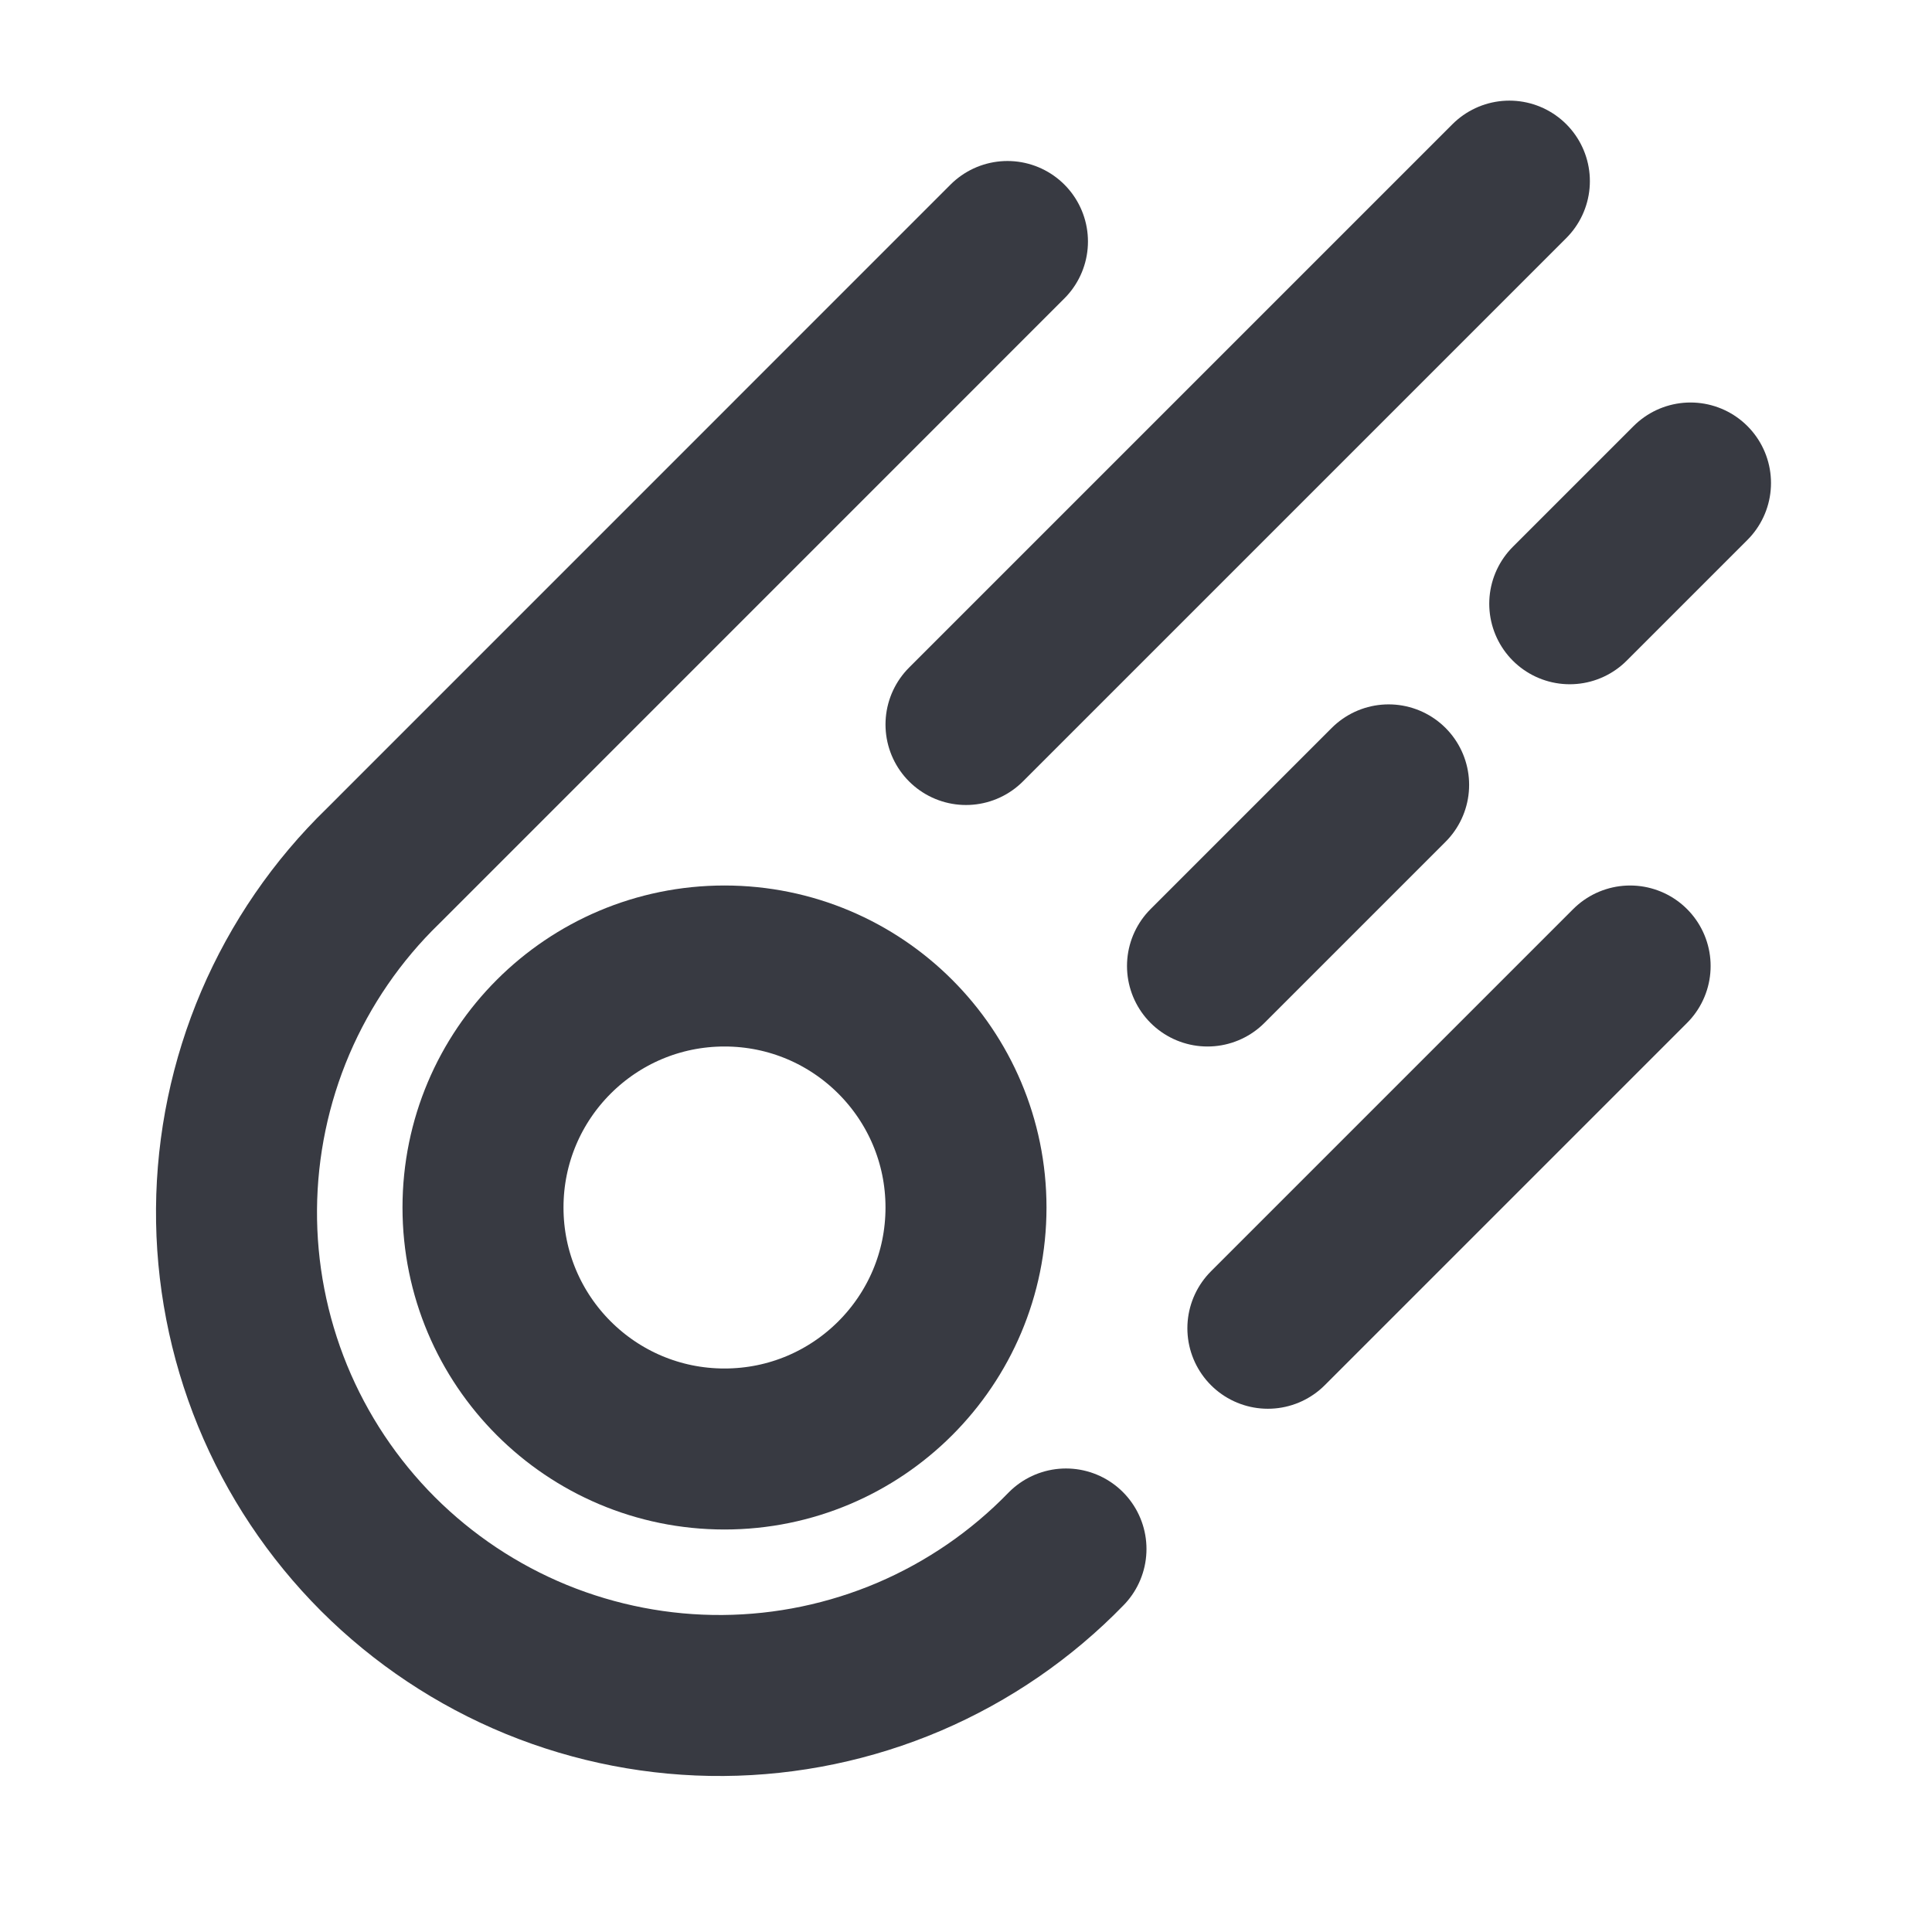
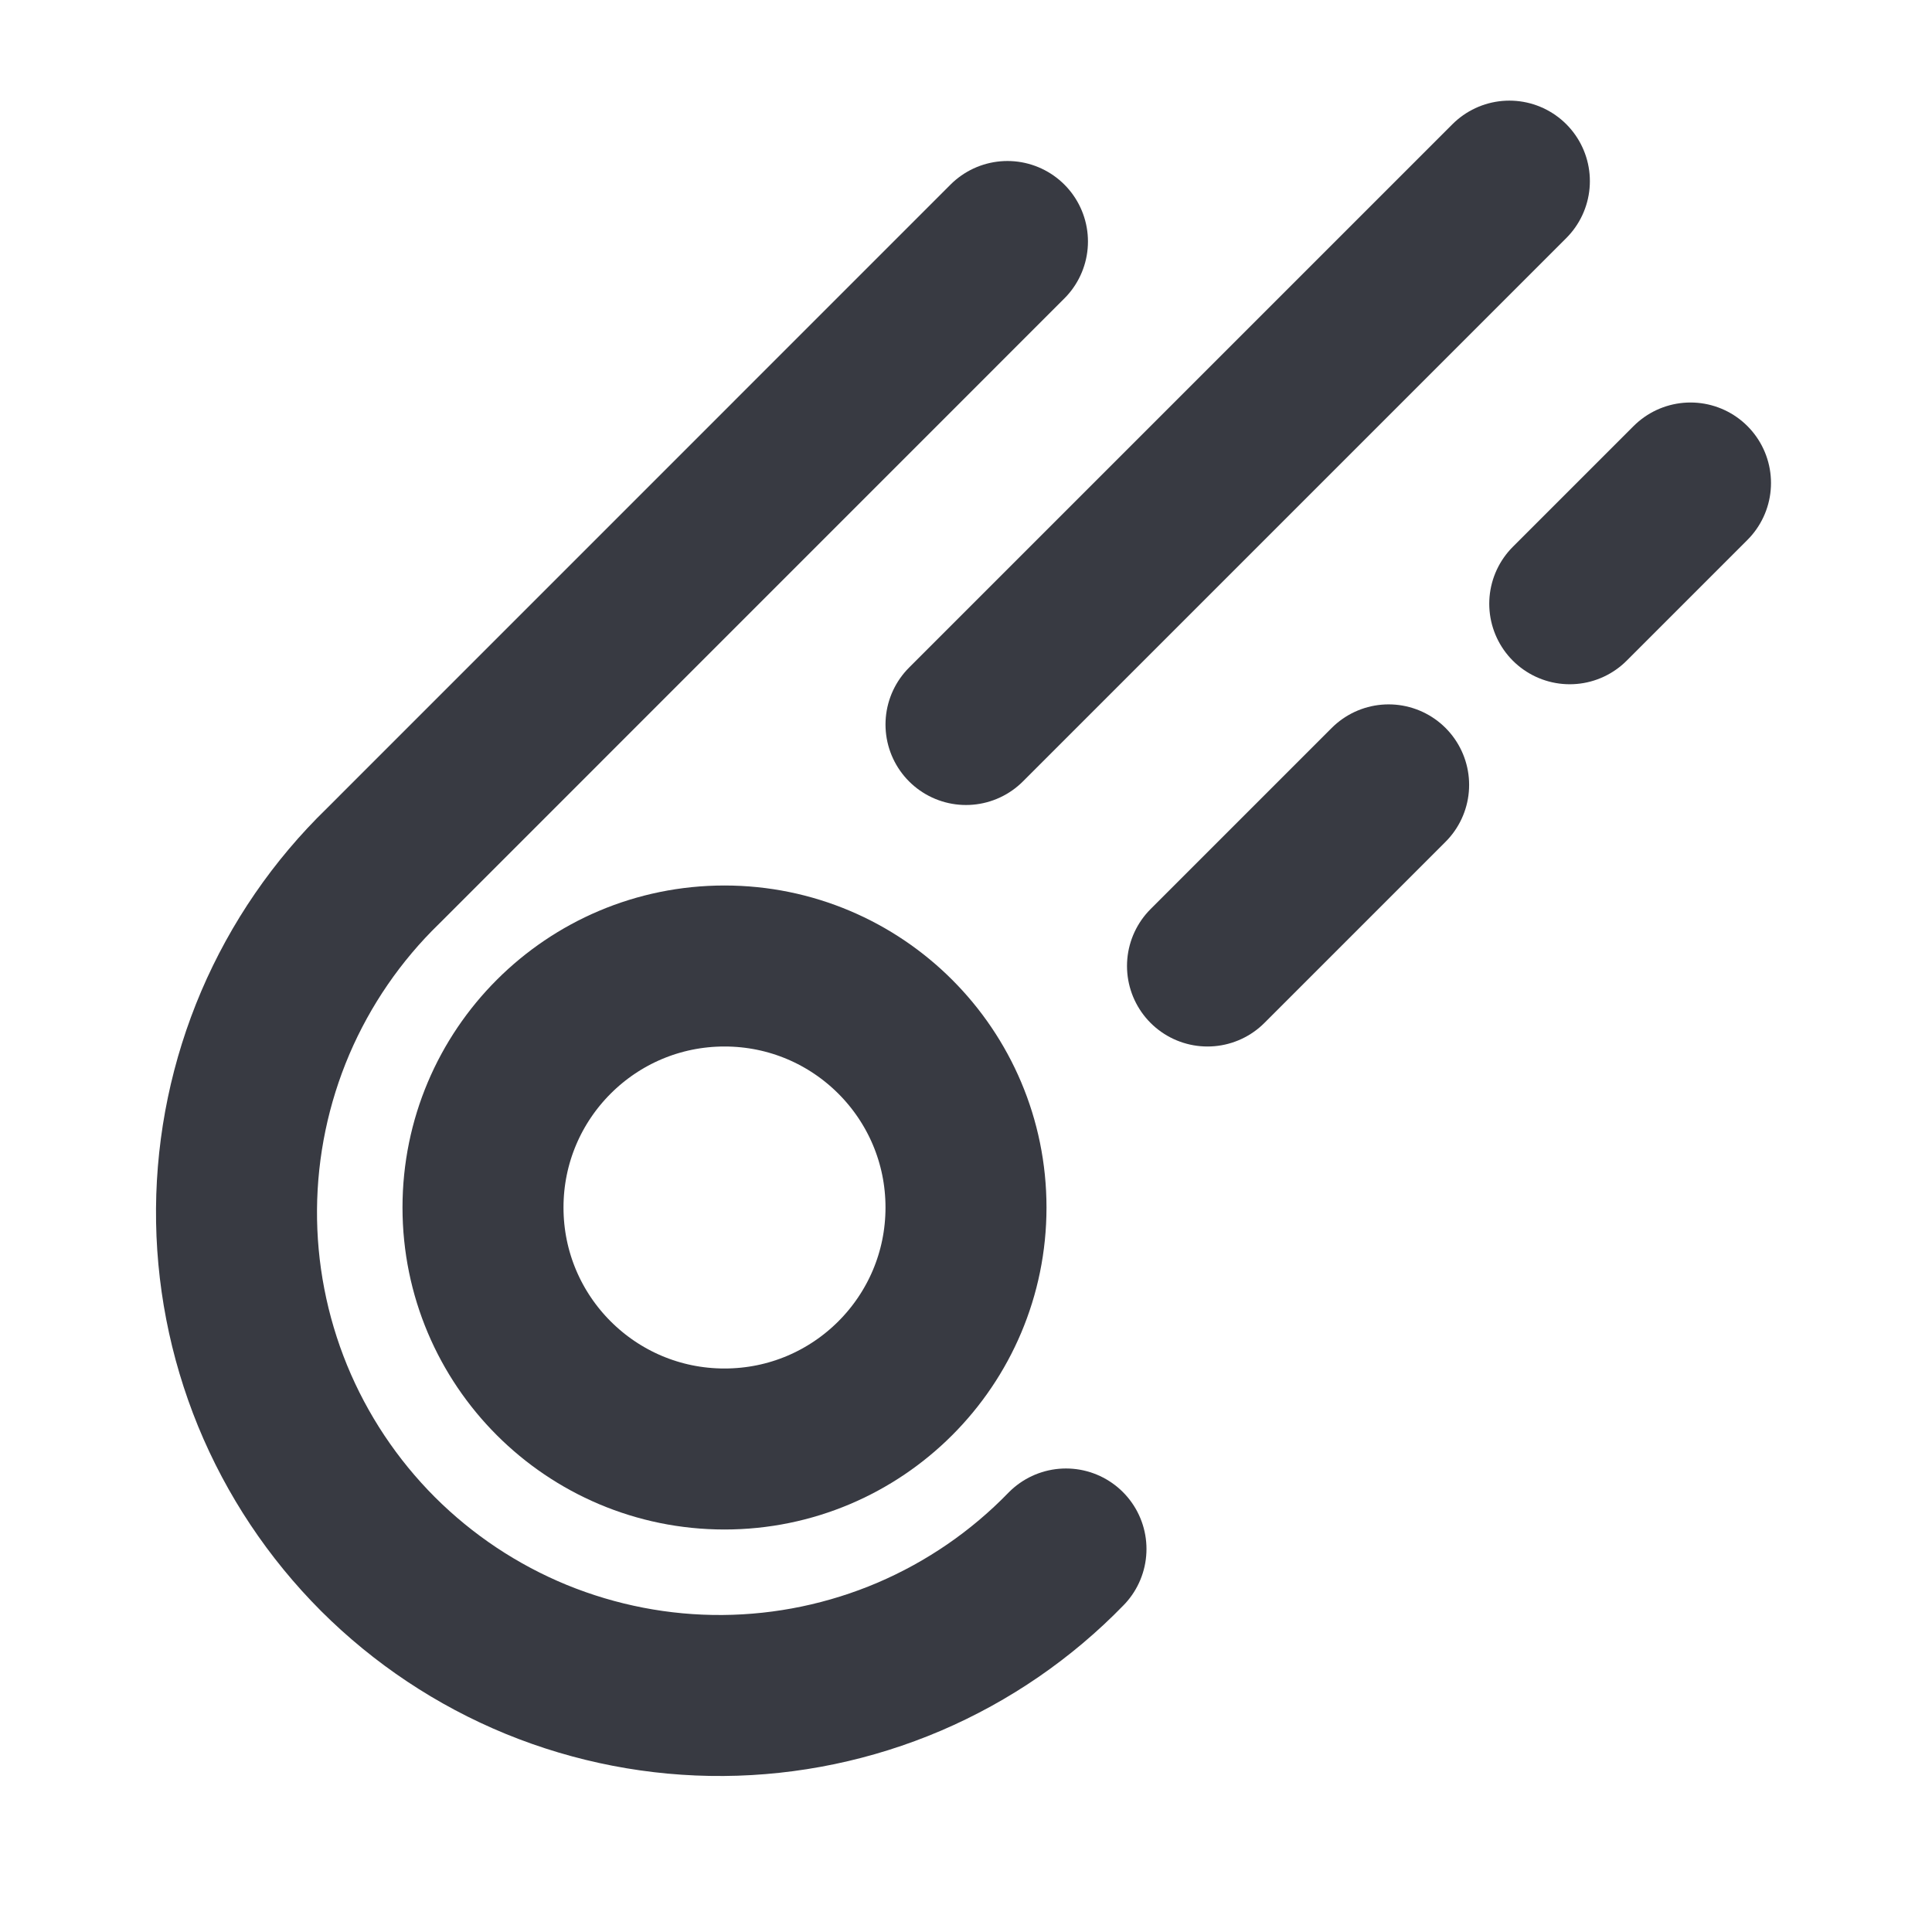
<svg xmlns="http://www.w3.org/2000/svg" width="24" height="24" viewBox="0 0 24 24" fill="none">
  <g clip-path="url(#clip0_134_10)">
    <path d="M9 18C10.657 18 12 16.657 12 15C12 13.343 10.657 12 9 12C7.343 12 6 13.343 6 15C6 16.657 7.343 18 9 18Z" stroke="#383A42" stroke-width="2" stroke-linecap="round" stroke-linejoin="round" />
-     <path d="M15.75 16.5L20.25 12" stroke="#383A42" stroke-width="2" stroke-linecap="round" stroke-linejoin="round" />
    <path d="M15 12L17.25 9.75" stroke="#383A42" stroke-width="2" stroke-linecap="round" stroke-linejoin="round" />
    <path d="M19.5 7.5L21 6" stroke="#383A42" stroke-width="2" stroke-linecap="round" stroke-linejoin="round" />
    <path d="M12 9L18.75 2.25" stroke="#383A42" stroke-width="2" stroke-linecap="round" stroke-linejoin="round" />
    <path d="M13.242 19.242C12.688 19.813 12.026 20.267 11.295 20.58C10.563 20.892 9.777 21.056 8.982 21.062C8.187 21.068 7.398 20.915 6.662 20.614C5.926 20.312 5.258 19.867 4.695 19.305C4.133 18.742 3.688 18.074 3.386 17.338C3.085 16.602 2.932 15.813 2.938 15.018C2.944 14.223 3.108 13.437 3.42 12.705C3.733 11.974 4.187 11.312 4.758 10.758L12.515 3" stroke="#383A42" stroke-width="2" stroke-linecap="round" stroke-linejoin="round" />
  </g>
  <defs>
    <clipPath id="clip0_134_10">
      <rect width="24" height="24" fill="white" />
    </clipPath>
  </defs>
</svg>